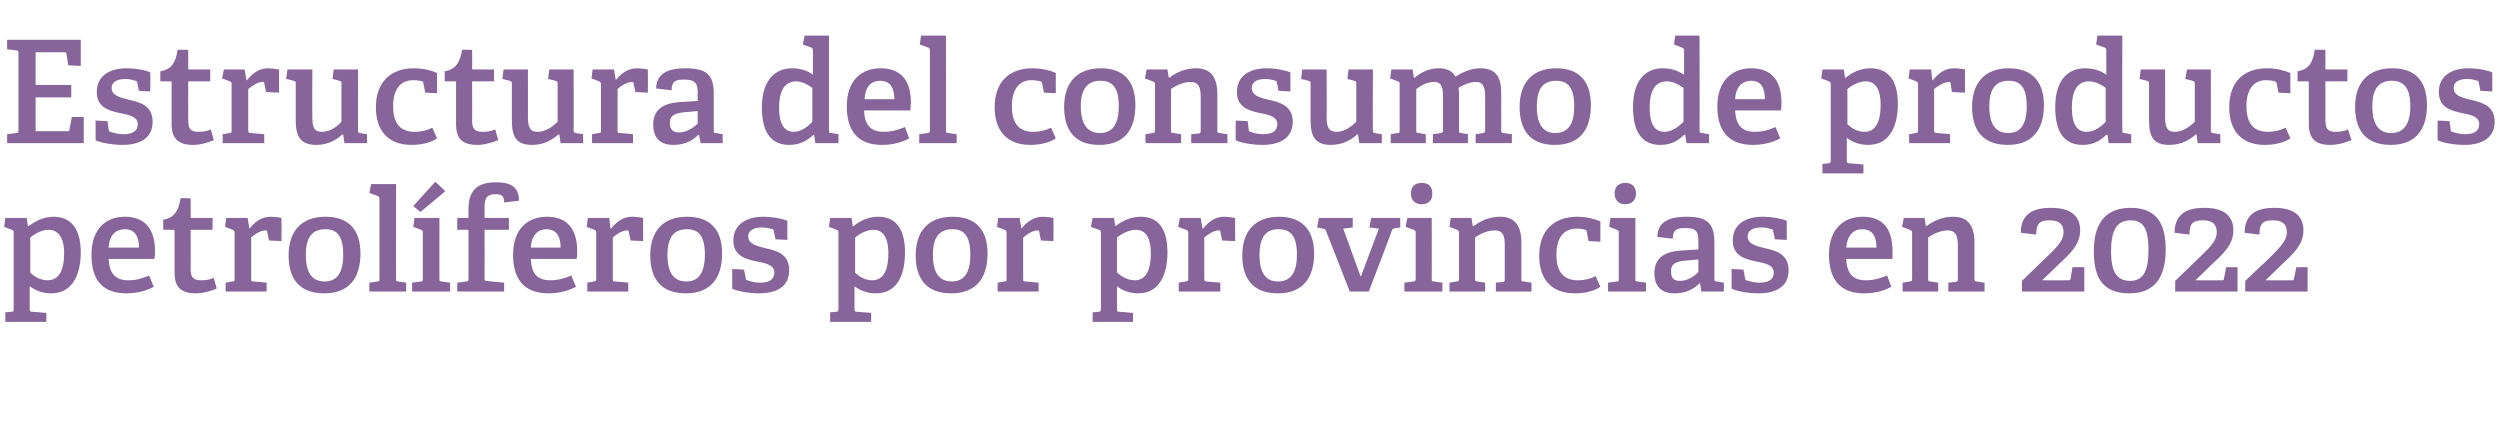
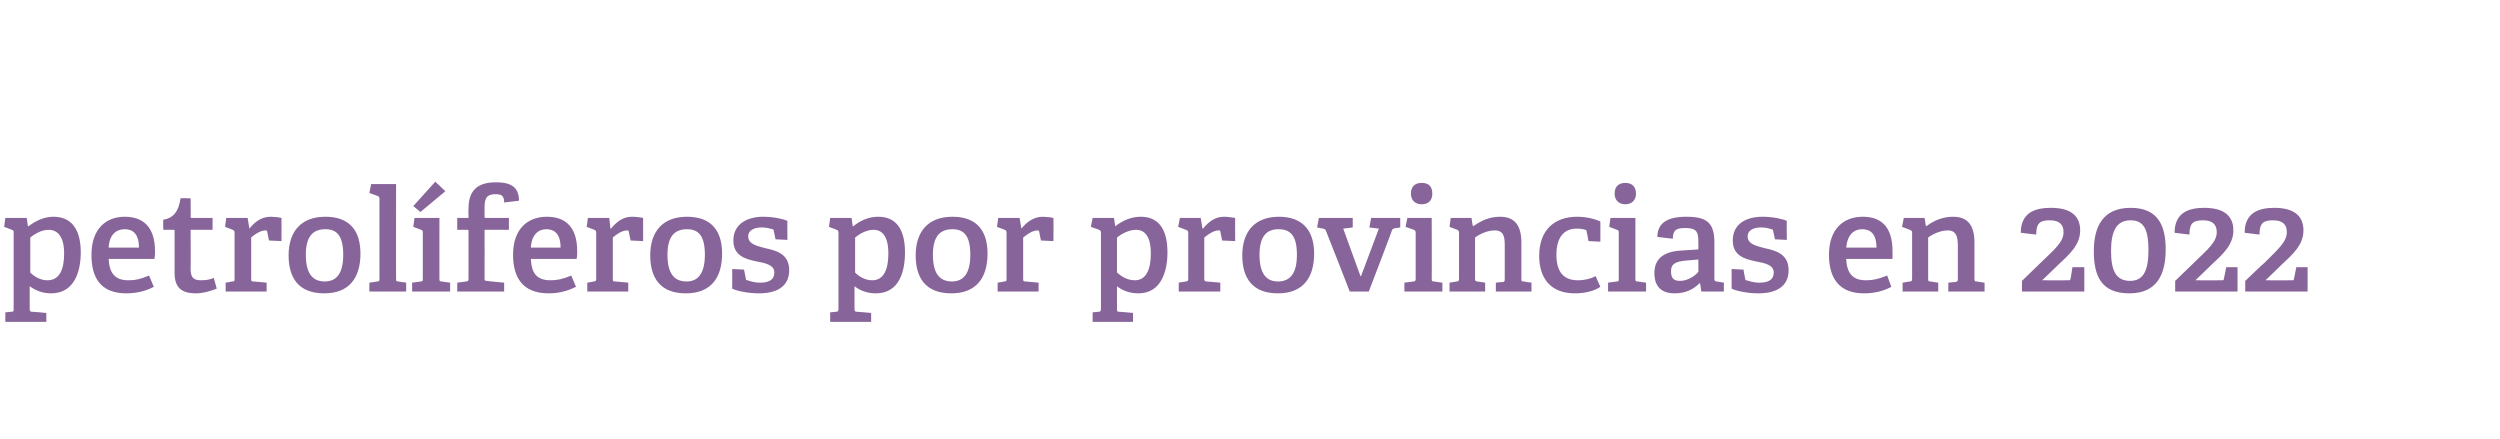
<svg xmlns="http://www.w3.org/2000/svg" version="1.1" width="421px" height="73.9px" viewBox="0 -6 421 73.9" style="top:-6px">
  <desc>Estructura del consumo de productos petrol feros por provincias en 2022</desc>
  <defs />
  <g id="Polygon48392">
    <path d="M 1.9 46.5 C 2.3 46.5 2.3 46.4 2.3 46 C 2.3 46 2.3 33.2 2.3 33.2 C 2.3 32.9 2.3 32.8 2 32.7 C 2.02 32.7 0.7 32.2 0.7 32.2 L 0.9 30.7 L 4.5 30.7 L 4.7 32.1 C 4.7 32.1 4.8 32.08 4.8 32.1 C 6 31.2 7.4 30.5 9 30.5 C 11.7 30.5 13.6 32.2 13.6 36.5 C 13.6 39.6 12.6 43.4 8.6 43.4 C 7.3 43.4 6.1 43 5 42.2 C 5 42.2 5 46 5 46 C 5 46.4 5.1 46.5 5.4 46.5 C 5.45 46.48 7.8 46.7 7.8 46.7 L 7.8 48.2 L 0.9 48.2 L 0.9 46.6 C 0.9 46.6 1.92 46.5 1.9 46.5 Z M 8 41.2 C 10 41.2 10.8 39.4 10.8 36.7 C 10.8 33.7 9.6 32.7 8.2 32.7 C 6.9 32.7 5.7 33.5 5.1 34 C 5.1 34 5.1 39.9 5.1 39.9 C 5.8 40.6 6.8 41.2 8 41.2 Z M 21.3 43.4 C 16.8 43.4 15.4 40.6 15.4 36.9 C 15.4 32.5 17.9 30.5 21 30.5 C 24 30.5 26.1 32.1 26.1 36.3 C 26.1 36.6 26.1 37.2 26 37.6 C 26 37.6 18.3 37.6 18.3 37.6 C 18.4 39.9 19.3 41.2 21.6 41.2 C 22.8 41.2 23.7 41 25.1 40.4 C 25.1 40.4 25.9 42.3 25.9 42.3 C 24.6 43 23 43.4 21.3 43.4 Z M 21 32.6 C 19.6 32.6 18.4 33.5 18.3 35.7 C 18.3 35.7 23.4 35.7 23.4 35.7 C 23.4 33.3 22.3 32.6 21 32.6 Z M 33 43.4 C 30.4 43.4 29.4 42.3 29.4 39.9 C 29.4 39.9 29.4 32.9 29.4 32.9 C 29.4 32.8 29.4 32.7 29.2 32.7 C 29.18 32.68 27.5 32.7 27.5 32.7 C 27.5 32.7 27.46 30.98 27.5 31 C 29.3 30.7 30.1 29.5 30.4 27.4 C 30.38 27.35 32.1 27.4 32.1 27.4 C 32.1 27.4 32.14 30.47 32.1 30.5 C 32.1 30.6 32.1 30.7 32.3 30.7 C 32.33 30.71 35.8 30.7 35.8 30.7 L 35.8 32.7 L 32.1 32.7 C 32.1 32.7 32.14 39.21 32.1 39.2 C 32.1 40.7 32.5 41.2 33.9 41.2 C 34.6 41.2 35.3 41.1 36 40.8 C 36 40.8 36.5 42.6 36.5 42.6 C 35.5 43 34.2 43.4 33 43.4 Z M 39.1 41.4 C 39.5 41.4 39.5 41.3 39.5 40.9 C 39.5 40.9 39.5 33.2 39.5 33.2 C 39.5 32.9 39.4 32.8 39.2 32.7 C 39.19 32.7 37.9 32.2 37.9 32.2 L 38.1 30.7 L 41.7 30.7 L 42 32.5 C 42 32.5 42.02 32.49 42 32.5 C 42.8 31.5 43.9 30.5 45.6 30.5 C 46.1 30.5 47 30.6 47.4 30.7 C 47.42 30.69 47.4 34.6 47.4 34.6 L 45.3 34.5 C 45.3 34.5 44.98 33.04 45 33 C 44.9 32.8 44.9 32.8 44.7 32.8 C 43.8 32.8 42.7 33.6 42.3 34 C 42.3 34 42.3 40.9 42.3 40.9 C 42.3 41.3 42.3 41.4 42.7 41.4 C 42.67 41.39 44.9 41.6 44.9 41.6 L 44.9 43.1 L 38 43.1 L 38 41.6 C 38 41.6 39.12 41.42 39.1 41.4 Z M 48.6 37 C 48.6 33.1 50.6 30.5 54.8 30.5 C 59.1 30.5 60.7 33.1 60.7 36.7 C 60.7 40.8 58.8 43.4 54.6 43.4 C 50.2 43.4 48.6 40.7 48.6 37 Z M 57.8 36.9 C 57.8 33.8 56.8 32.6 54.8 32.6 C 52.7 32.6 51.5 33.8 51.5 36.9 C 51.5 40 52.6 41.4 54.7 41.4 C 56.7 41.4 57.8 40 57.8 36.9 Z M 63.5 41.4 C 63.9 41.4 63.9 41.3 63.9 40.9 C 63.9 40.9 63.9 27.5 63.9 27.5 C 63.9 27.2 63.8 27.1 63.6 27 C 63.6 26.99 62.2 26.5 62.2 26.5 L 62.5 25 L 66.7 25 C 66.7 25 66.67 40.94 66.7 40.9 C 66.7 41.3 66.7 41.4 67.1 41.4 C 67.06 41.42 68.4 41.6 68.4 41.6 L 68.4 43.1 L 62.2 43.1 L 62.2 41.6 C 62.2 41.6 63.53 41.42 63.5 41.4 Z M 70.8 41.4 C 71.2 41.4 71.2 41.3 71.2 40.9 C 71.2 40.9 71.2 33.2 71.2 33.2 C 71.2 32.9 71.2 32.8 70.9 32.7 C 70.92 32.7 69.6 32.2 69.6 32.2 L 69.8 30.7 L 74 30.7 C 74 30.7 73.99 40.94 74 40.9 C 74 41.3 74 41.4 74.4 41.4 C 74.38 41.42 75.8 41.6 75.8 41.6 L 75.8 43.1 L 69.4 43.1 L 69.4 41.6 C 69.4 41.6 70.85 41.42 70.8 41.4 Z M 73.3 24.6 L 75 26.2 L 70.8 29.7 L 69.6 28.7 L 73.3 24.6 Z M 78.5 41.4 C 78.8 41.4 78.9 41.3 78.9 40.9 C 78.9 40.9 78.9 32.9 78.9 32.9 C 78.9 32.8 78.9 32.7 78.7 32.7 C 78.67 32.68 77 32.7 77 32.7 L 77 30.7 L 78.9 30.7 C 78.9 30.7 78.86 29.1 78.9 29.1 C 78.9 26.1 80.4 24.7 83.5 24.7 C 85.6 24.7 87.4 25.2 87.4 27.8 C 87.4 27.8 84.9 28.1 84.9 28.1 C 84.9 26.9 84.4 26.7 83.4 26.7 C 81.9 26.7 81.6 27.5 81.6 28.9 C 81.6 28.9 81.6 30.5 81.6 30.5 C 81.6 30.6 81.6 30.7 81.8 30.7 C 81.82 30.71 85.7 30.7 85.7 30.7 L 85.7 32.7 L 81.6 32.7 C 81.6 32.7 81.62 40.86 81.6 40.9 C 81.6 41.2 81.6 41.3 82 41.3 C 82.01 41.34 84.9 41.6 84.9 41.6 L 84.9 43.1 L 77 43.1 L 77 41.6 C 77 41.6 78.48 41.42 78.5 41.4 Z M 92.4 43.4 C 87.9 43.4 86.4 40.6 86.4 36.9 C 86.4 32.5 88.9 30.5 92.1 30.5 C 95.1 30.5 97.2 32.1 97.2 36.3 C 97.2 36.6 97.2 37.2 97.1 37.6 C 97.1 37.6 89.4 37.6 89.4 37.6 C 89.5 39.9 90.3 41.2 92.7 41.2 C 93.8 41.2 94.8 41 96.2 40.4 C 96.2 40.4 97 42.3 97 42.3 C 95.6 43 94.1 43.4 92.4 43.4 Z M 92 32.6 C 90.7 32.6 89.5 33.5 89.4 35.7 C 89.4 35.7 94.4 35.7 94.4 35.7 C 94.4 33.3 93.3 32.6 92 32.6 Z M 100 41.4 C 100.3 41.4 100.4 41.3 100.4 40.9 C 100.4 40.9 100.4 33.2 100.4 33.2 C 100.4 32.9 100.3 32.8 100.1 32.7 C 100.08 32.7 98.8 32.2 98.8 32.2 L 99 30.7 L 102.6 30.7 L 102.8 32.5 C 102.8 32.5 102.91 32.49 102.9 32.5 C 103.7 31.5 104.8 30.5 106.4 30.5 C 107 30.5 107.9 30.6 108.3 30.7 C 108.31 30.69 108.3 34.6 108.3 34.6 L 106.2 34.5 C 106.2 34.5 105.86 33.04 105.9 33 C 105.8 32.8 105.8 32.8 105.6 32.8 C 104.7 32.8 103.6 33.6 103.2 34 C 103.2 34 103.2 40.9 103.2 40.9 C 103.2 41.3 103.2 41.4 103.6 41.4 C 103.56 41.39 105.8 41.6 105.8 41.6 L 105.8 43.1 L 98.9 43.1 L 98.9 41.6 C 98.9 41.6 100.01 41.42 100 41.4 Z M 109.5 37 C 109.5 33.1 111.5 30.5 115.7 30.5 C 120 30.5 121.6 33.1 121.6 36.7 C 121.6 40.8 119.7 43.4 115.5 43.4 C 111.1 43.4 109.5 40.7 109.5 37 Z M 118.7 36.9 C 118.7 33.8 117.7 32.6 115.7 32.6 C 113.6 32.6 112.4 33.8 112.4 36.9 C 112.4 40 113.5 41.4 115.6 41.4 C 117.6 41.4 118.7 40 118.7 36.9 Z M 130.1 32.6 C 129.7 32.5 129.1 32.3 128.3 32.3 C 126.8 32.3 126 32.9 126 33.8 C 126 35.1 127.4 35.4 128.9 35.8 C 130.8 36.2 132.9 36.8 132.9 39.5 C 132.9 42.4 130.6 43.4 127.8 43.4 C 125.8 43.4 123.8 42.9 123.3 42.6 C 123.33 42.57 123.3 39.3 123.3 39.3 L 125.3 39.4 C 125.3 39.4 125.57 40.89 125.6 40.9 C 125.6 41.1 125.6 41.2 125.9 41.2 C 126.2 41.3 126.9 41.6 128 41.6 C 129.5 41.6 130.4 41.1 130.4 39.9 C 130.4 38.6 128.9 38.3 127.3 38 C 125.4 37.6 123.5 37 123.5 34.5 C 123.5 31.6 126 30.5 128.5 30.5 C 130.3 30.5 132 30.9 132.6 31.2 C 132.57 31.17 132.6 34.4 132.6 34.4 L 130.6 34.3 C 130.6 34.3 130.32 32.9 130.3 32.9 C 130.3 32.7 130.2 32.6 130.1 32.6 Z M 140.8 46.5 C 141.1 46.5 141.2 46.4 141.2 46 C 141.2 46 141.2 33.2 141.2 33.2 C 141.2 32.9 141.1 32.8 140.9 32.7 C 140.88 32.7 139.6 32.2 139.6 32.2 L 139.8 30.7 L 143.4 30.7 L 143.6 32.1 C 143.6 32.1 143.66 32.08 143.7 32.1 C 144.8 31.2 146.2 30.5 147.9 30.5 C 150.6 30.5 152.4 32.2 152.4 36.5 C 152.4 39.6 151.5 43.4 147.5 43.4 C 146.2 43.4 144.9 43 143.9 42.2 C 143.9 42.2 143.9 46 143.9 46 C 143.9 46.4 144 46.5 144.3 46.5 C 144.31 46.48 146.7 46.7 146.7 46.7 L 146.7 48.2 L 139.8 48.2 L 139.8 46.6 C 139.8 46.6 140.78 46.5 140.8 46.5 Z M 146.9 41.2 C 148.8 41.2 149.6 39.4 149.6 36.7 C 149.6 33.7 148.5 32.7 147.1 32.7 C 145.8 32.7 144.6 33.5 144 34 C 144 34 144 39.9 144 39.9 C 144.7 40.6 145.7 41.2 146.9 41.2 Z M 154.2 37 C 154.2 33.1 156.2 30.5 160.4 30.5 C 164.7 30.5 166.3 33.1 166.3 36.7 C 166.3 40.8 164.4 43.4 160.2 43.4 C 155.8 43.4 154.2 40.7 154.2 37 Z M 163.4 36.9 C 163.4 33.8 162.4 32.6 160.4 32.6 C 158.3 32.6 157.1 33.8 157.1 36.9 C 157.1 40 158.2 41.4 160.3 41.4 C 162.3 41.4 163.4 40 163.4 36.9 Z M 169.1 41.4 C 169.5 41.4 169.5 41.3 169.5 40.9 C 169.5 40.9 169.5 33.2 169.5 33.2 C 169.5 32.9 169.4 32.8 169.2 32.7 C 169.2 32.7 167.9 32.2 167.9 32.2 L 168.1 30.7 L 171.7 30.7 L 172 32.5 C 172 32.5 172.03 32.49 172 32.5 C 172.8 31.5 174 30.5 175.6 30.5 C 176.1 30.5 177 30.6 177.4 30.7 C 177.43 30.69 177.4 34.6 177.4 34.6 L 175.3 34.5 C 175.3 34.5 174.98 33.04 175 33 C 174.9 32.8 174.9 32.8 174.7 32.8 C 173.8 32.8 172.8 33.6 172.3 34 C 172.3 34 172.3 40.9 172.3 40.9 C 172.3 41.3 172.3 41.4 172.7 41.4 C 172.68 41.39 174.9 41.6 174.9 41.6 L 174.9 43.1 L 168 43.1 L 168 41.6 C 168 41.6 169.13 41.42 169.1 41.4 Z M 185 46.5 C 185.3 46.5 185.4 46.4 185.4 46 C 185.4 46 185.4 33.2 185.4 33.2 C 185.4 32.9 185.3 32.8 185.1 32.7 C 185.06 32.7 183.7 32.2 183.7 32.2 L 184 30.7 L 187.6 30.7 L 187.8 32.1 C 187.8 32.1 187.85 32.08 187.8 32.1 C 189 31.2 190.4 30.5 192.1 30.5 C 194.8 30.5 196.6 32.2 196.6 36.5 C 196.6 39.6 195.6 43.4 191.7 43.4 C 190.4 43.4 189.1 43 188.1 42.2 C 188.1 42.2 188.1 46 188.1 46 C 188.1 46.4 188.1 46.5 188.5 46.5 C 188.49 46.48 190.8 46.7 190.8 46.7 L 190.8 48.2 L 184 48.2 L 184 46.6 C 184 46.6 184.97 46.5 185 46.5 Z M 191.1 41.2 C 193 41.2 193.8 39.4 193.8 36.7 C 193.8 33.7 192.7 32.7 191.3 32.7 C 190 32.7 188.7 33.5 188.1 34 C 188.1 34 188.1 39.9 188.1 39.9 C 188.9 40.6 189.9 41.2 191.1 41.2 Z M 199.7 41.4 C 200 41.4 200.1 41.3 200.1 40.9 C 200.1 40.9 200.1 33.2 200.1 33.2 C 200.1 32.9 200 32.8 199.7 32.7 C 199.75 32.7 198.4 32.2 198.4 32.2 L 198.7 30.7 L 202.2 30.7 L 202.5 32.5 C 202.5 32.5 202.58 32.49 202.6 32.5 C 203.4 31.5 204.5 30.5 206.1 30.5 C 206.7 30.5 207.5 30.6 208 30.7 C 207.98 30.69 208 34.6 208 34.6 L 205.8 34.5 C 205.8 34.5 205.53 33.04 205.5 33 C 205.5 32.8 205.5 32.8 205.2 32.8 C 204.3 32.8 203.3 33.6 202.8 34 C 202.8 34 202.8 40.9 202.8 40.9 C 202.8 41.3 202.9 41.4 203.2 41.4 C 203.23 41.39 205.5 41.6 205.5 41.6 L 205.5 43.1 L 198.5 43.1 L 198.5 41.6 C 198.5 41.6 199.68 41.42 199.7 41.4 Z M 209.2 37 C 209.2 33.1 211.2 30.5 215.4 30.5 C 219.6 30.5 221.3 33.1 221.3 36.7 C 221.3 40.8 219.4 43.4 215.2 43.4 C 210.8 43.4 209.2 40.7 209.2 37 Z M 218.4 36.9 C 218.4 33.8 217.4 32.6 215.3 32.6 C 213.3 32.6 212.1 33.8 212.1 36.9 C 212.1 40 213.2 41.4 215.2 41.4 C 217.3 41.4 218.4 40 218.4 36.9 Z M 222.8 32.5 C 222.84 32.51 221.8 32.3 221.8 32.3 L 222.1 30.7 L 227.8 30.7 L 227.8 32.3 L 226.2 32.5 L 229.1 40.5 L 229.2 40.5 L 232.2 32.5 L 230.6 32.3 L 230.9 30.7 L 235.8 30.7 L 235.8 32.3 C 235.8 32.3 235.03 32.44 235 32.4 C 234.7 32.5 234.5 32.5 234.4 32.8 C 234.43 32.85 230.5 43.1 230.5 43.1 L 227.3 43.1 C 227.3 43.1 223.34 32.92 223.3 32.9 C 223.2 32.6 223.1 32.6 222.8 32.5 Z M 239.4 28.4 C 238.3 28.4 237.6 27.7 237.6 26.6 C 237.6 25.4 238.3 24.8 239.4 24.8 C 240.6 24.8 241.2 25.4 241.2 26.6 C 241.2 27.7 240.6 28.4 239.4 28.4 Z M 238 41.4 C 238.3 41.4 238.4 41.3 238.4 40.9 C 238.4 40.9 238.4 33.2 238.4 33.2 C 238.4 32.9 238.3 32.8 238.1 32.7 C 238.05 32.7 236.7 32.2 236.7 32.2 L 237 30.7 L 241.1 30.7 C 241.1 30.7 241.13 40.94 241.1 40.9 C 241.1 41.3 241.1 41.4 241.5 41.4 C 241.51 41.42 242.9 41.6 242.9 41.6 L 242.9 43.1 L 236.5 43.1 L 236.5 41.6 C 236.5 41.6 237.98 41.42 238 41.4 Z M 253.1 41.5 C 253.4 41.4 253.4 41.3 253.4 41 C 253.4 41 253.4 35.4 253.4 35.4 C 253.4 34 253.3 32.8 251.7 32.8 C 250.5 32.8 249.2 33.4 248.4 34 C 248.4 34 248.4 40.9 248.4 40.9 C 248.4 41.3 248.5 41.4 248.8 41.4 C 248.83 41.42 250.1 41.6 250.1 41.6 L 250.1 43.1 L 244.1 43.1 L 244.1 41.6 C 244.1 41.6 245.3 41.42 245.3 41.4 C 245.6 41.4 245.7 41.3 245.7 40.9 C 245.7 40.9 245.7 33.2 245.7 33.2 C 245.7 32.9 245.6 32.8 245.4 32.7 C 245.37 32.7 244.1 32.2 244.1 32.2 L 244.3 30.7 L 247.8 30.7 L 248 32 C 248 32 248.13 32.06 248.1 32.1 C 249.5 31.1 250.9 30.5 252.6 30.5 C 255.2 30.5 256.2 32.1 256.2 34.9 C 256.2 34.9 256.2 40.9 256.2 40.9 C 256.2 41.3 256.2 41.4 256.6 41.4 C 256.58 41.42 257.9 41.6 257.9 41.6 L 257.9 43.1 L 251.9 43.1 L 251.9 41.6 C 251.9 41.6 253.05 41.46 253.1 41.5 Z M 265.2 43.4 C 261 43.4 259.2 40.7 259.2 37.1 C 259.2 32.6 261.9 30.5 265.6 30.5 C 267.4 30.5 268.9 31 269.5 31.3 C 269.52 31.34 269.5 34.7 269.5 34.7 L 267.5 34.6 C 267.5 34.6 267.24 33.06 267.2 33.1 C 267.2 32.9 267.2 32.8 267 32.7 C 266.7 32.6 266.1 32.5 265.5 32.5 C 263.6 32.5 262.1 33.7 262.1 36.9 C 262.1 40.1 263.6 41.2 265.7 41.2 C 266.9 41.2 268 40.9 268.7 40.5 C 268.7 40.5 269.5 42.3 269.5 42.3 C 268.5 43 266.9 43.4 265.2 43.4 Z M 273.7 28.4 C 272.6 28.4 271.9 27.7 271.9 26.6 C 271.9 25.4 272.6 24.8 273.7 24.8 C 274.8 24.8 275.5 25.4 275.5 26.6 C 275.5 27.7 274.8 28.4 273.7 28.4 Z M 272.3 41.4 C 272.6 41.4 272.6 41.3 272.6 40.9 C 272.6 40.9 272.6 33.2 272.6 33.2 C 272.6 32.9 272.6 32.8 272.3 32.7 C 272.32 32.7 271 32.2 271 32.2 L 271.2 30.7 L 275.4 30.7 C 275.4 30.7 275.4 40.94 275.4 40.9 C 275.4 41.3 275.4 41.4 275.8 41.4 C 275.78 41.42 277.2 41.6 277.2 41.6 L 277.2 43.1 L 270.8 43.1 L 270.8 41.6 C 270.8 41.6 272.25 41.42 272.3 41.4 Z M 286.2 41.7 C 285.2 42.7 283.9 43.4 282 43.4 C 279 43.4 278.6 41.3 278.6 40 C 278.6 37.6 280.1 36.4 283 36.2 C 282.98 36.21 286 36 286 36 C 286 36 286.03 34.74 286 34.7 C 286 33.2 285.8 32.4 283.9 32.4 C 282.6 32.4 281.7 32.5 281.7 34.2 C 281.7 34.2 279.1 33.9 279.1 33.9 C 279.1 30.9 281.9 30.5 284 30.5 C 287.4 30.5 288.7 31.5 288.7 34.8 C 288.7 34.8 288.7 40.9 288.7 40.9 C 288.7 41.3 288.8 41.4 289.1 41.4 C 289.12 41.42 290.3 41.6 290.3 41.6 L 290.3 43.1 L 286.5 43.1 L 286.3 41.7 C 286.3 41.7 286.22 41.68 286.2 41.7 Z M 281.4 39.7 C 281.4 40.9 281.9 41.3 282.9 41.3 C 284.1 41.3 285.3 40.6 286 39.8 C 286.03 39.83 286 37.7 286 37.7 C 286 37.7 283.75 37.91 283.7 37.9 C 281.9 38.1 281.4 38.6 281.4 39.7 Z M 298.3 32.6 C 298 32.5 297.4 32.3 296.6 32.3 C 295.1 32.3 294.3 32.9 294.3 33.8 C 294.3 35.1 295.7 35.4 297.2 35.8 C 299.1 36.2 301.2 36.8 301.2 39.5 C 301.2 42.4 298.9 43.4 296.1 43.4 C 294.1 43.4 292.1 42.9 291.6 42.6 C 291.62 42.57 291.6 39.3 291.6 39.3 L 293.6 39.4 C 293.6 39.4 293.85 40.89 293.9 40.9 C 293.9 41.1 293.9 41.2 294.1 41.2 C 294.5 41.3 295.2 41.6 296.3 41.6 C 297.8 41.6 298.7 41.1 298.7 39.9 C 298.7 38.6 297.2 38.3 295.6 38 C 293.7 37.6 291.8 37 291.8 34.5 C 291.8 31.6 294.2 30.5 296.8 30.5 C 298.6 30.5 300.3 30.9 300.9 31.2 C 300.86 31.17 300.9 34.4 300.9 34.4 L 298.9 34.3 C 298.9 34.3 298.6 32.9 298.6 32.9 C 298.6 32.7 298.5 32.6 298.3 32.6 Z M 313.9 43.4 C 309.5 43.4 308 40.6 308 36.9 C 308 32.5 310.5 30.5 313.7 30.5 C 316.7 30.5 318.7 32.1 318.7 36.3 C 318.7 36.6 318.7 37.2 318.7 37.6 C 318.7 37.6 310.9 37.6 310.9 37.6 C 311 39.9 311.9 41.2 314.2 41.2 C 315.4 41.2 316.3 41 317.8 40.4 C 317.8 40.4 318.5 42.3 318.5 42.3 C 317.2 43 315.7 43.4 313.9 43.4 Z M 313.6 32.6 C 312.2 32.6 311.1 33.5 310.9 35.7 C 310.9 35.7 316 35.7 316 35.7 C 316 33.3 314.9 32.6 313.6 32.6 Z M 329.3 41.5 C 329.7 41.4 329.7 41.3 329.7 41 C 329.7 41 329.7 35.4 329.7 35.4 C 329.7 34 329.5 32.8 328 32.8 C 326.8 32.8 325.5 33.4 324.7 34 C 324.7 34 324.7 40.9 324.7 40.9 C 324.7 41.3 324.7 41.4 325.1 41.4 C 325.1 41.42 326.4 41.6 326.4 41.6 L 326.4 43.1 L 320.4 43.1 L 320.4 41.6 C 320.4 41.6 321.57 41.42 321.6 41.4 C 321.9 41.4 322 41.3 322 40.9 C 322 40.9 322 33.2 322 33.2 C 322 32.9 321.9 32.8 321.6 32.7 C 321.64 32.7 320.3 32.2 320.3 32.2 L 320.6 30.7 L 324.1 30.7 L 324.3 32 C 324.3 32 324.4 32.06 324.4 32.1 C 325.7 31.1 327.2 30.5 328.9 30.5 C 331.5 30.5 332.5 32.1 332.5 34.9 C 332.5 34.9 332.5 40.9 332.5 40.9 C 332.5 41.3 332.5 41.4 332.9 41.4 C 332.85 41.42 334.2 41.6 334.2 41.6 L 334.2 43.1 L 328.1 43.1 L 328.1 41.6 C 328.1 41.6 329.32 41.46 329.3 41.5 Z M 343.7 38.2 C 346.1 35.9 347.5 34.7 347.5 33.1 C 347.5 31.9 346.9 31.1 345.2 31.1 C 343.6 31.1 342.9 31.5 342.9 33.5 C 342.9 33.5 340.3 33.2 340.3 33.2 C 340.3 29.6 343 29 345.4 29 C 349 29 350.3 30.6 350.3 32.8 C 350.3 35.3 348.4 36.9 346.6 38.6 C 346.58 38.63 343.9 41.2 343.9 41.2 C 343.9 41.2 348.36 41.22 348.4 41.2 C 348.6 41.2 348.6 41.2 348.7 40.9 C 348.69 40.94 349 39 349 39 L 351 39 L 351 43.1 L 340.5 43.1 L 340.5 41.3 C 340.5 41.3 343.72 38.18 343.7 38.2 Z M 352.6 36.3 C 352.6 32.2 354.1 29 358.8 29 C 363.5 29 364.7 32.1 364.7 36 C 364.7 40.1 363.3 43.4 358.6 43.4 C 353.8 43.4 352.6 40.4 352.6 36.3 Z M 361.8 36.1 C 361.8 32.8 361.1 31.1 358.8 31.1 C 356.4 31.1 355.5 32.9 355.5 36.3 C 355.5 39.5 356.3 41.3 358.7 41.3 C 361 41.3 361.8 39.5 361.8 36.1 Z M 369.5 38.2 C 371.9 35.9 373.3 34.7 373.3 33.1 C 373.3 31.9 372.7 31.1 371 31.1 C 369.4 31.1 368.7 31.5 368.7 33.5 C 368.7 33.5 366.2 33.2 366.2 33.2 C 366.2 29.6 368.9 29 371.2 29 C 374.8 29 376.1 30.6 376.1 32.8 C 376.1 35.3 374.2 36.9 372.4 38.6 C 372.4 38.63 369.7 41.2 369.7 41.2 C 369.7 41.2 374.18 41.22 374.2 41.2 C 374.4 41.2 374.5 41.2 374.5 40.9 C 374.52 40.94 374.9 39 374.9 39 L 376.8 39 L 376.8 43.1 L 366.3 43.1 L 366.3 41.3 C 366.3 41.3 369.55 38.18 369.5 38.2 Z M 381.4 38.2 C 383.7 35.9 385.1 34.7 385.1 33.1 C 385.1 31.9 384.5 31.1 382.8 31.1 C 381.2 31.1 380.5 31.5 380.5 33.5 C 380.5 33.5 378 33.2 378 33.2 C 378 29.6 380.7 29 383 29 C 386.6 29 387.9 30.6 387.9 32.8 C 387.9 35.3 386 36.9 384.2 38.6 C 384.21 38.63 381.5 41.2 381.5 41.2 C 381.5 41.2 385.99 41.22 386 41.2 C 386.2 41.2 386.3 41.2 386.3 40.9 C 386.32 40.94 386.7 39 386.7 39 L 388.6 39 L 388.6 43.1 L 378.1 43.1 L 378.1 41.3 C 378.1 41.3 381.36 38.18 381.4 38.2 Z " stroke="none" fill="#876499" />
  </g>
  <g id="Polygon48391">
-     <path d="M 2.8 16.4 C 3.1 16.4 3.1 16.3 3.1 15.9 C 3.1 15.9 3.1 3 3.1 3 C 3.1 2.6 3.1 2.5 2.8 2.5 C 2.76 2.47 1.2 2.3 1.2 2.3 L 1.2 0.7 L 13.6 0.7 L 13.6 5.1 L 11.5 5 C 11.5 5 11.21 3.12 11.2 3.1 C 11.2 2.9 11.1 2.8 10.8 2.8 C 10.8 2.81 6 2.8 6 2.8 L 6 8.3 L 12 8.3 L 12 10.4 L 6 10.4 L 6 16.1 C 6 16.1 11.33 16.08 11.3 16.1 C 11.6 16.1 11.7 16.1 11.7 15.8 C 11.71 15.82 12.1 13.7 12.1 13.7 L 14.1 13.7 L 14.1 18.1 L 1.2 18.1 L 1.2 16.6 C 1.2 16.6 2.76 16.42 2.8 16.4 Z M 22.8 7.6 C 22.5 7.5 21.8 7.3 21.1 7.3 C 19.6 7.3 18.8 7.9 18.8 8.8 C 18.8 10.1 20.2 10.4 21.7 10.8 C 23.6 11.2 25.7 11.8 25.7 14.5 C 25.7 17.4 23.4 18.4 20.6 18.4 C 18.6 18.4 16.5 17.9 16.1 17.6 C 16.1 17.57 16.1 14.3 16.1 14.3 L 18.1 14.4 C 18.1 14.4 18.34 15.89 18.3 15.9 C 18.4 16.1 18.4 16.2 18.6 16.2 C 18.9 16.3 19.7 16.6 20.8 16.6 C 22.3 16.6 23.2 16.1 23.2 14.9 C 23.2 13.6 21.6 13.3 20 13 C 18.2 12.6 16.3 12 16.3 9.5 C 16.3 6.6 18.7 5.5 21.3 5.5 C 23.1 5.5 24.8 5.9 25.3 6.2 C 25.34 6.17 25.3 9.4 25.3 9.4 L 23.4 9.3 C 23.4 9.3 23.09 7.9 23.1 7.9 C 23.1 7.7 23 7.6 22.8 7.6 Z M 32.5 18.4 C 30 18.4 28.9 17.3 28.9 14.9 C 28.9 14.9 28.9 7.9 28.9 7.9 C 28.9 7.8 28.9 7.7 28.7 7.7 C 28.73 7.68 27 7.7 27 7.7 C 27 7.7 27 5.98 27 6 C 28.9 5.7 29.6 4.5 29.9 2.4 C 29.93 2.35 31.7 2.4 31.7 2.4 C 31.7 2.4 31.68 5.47 31.7 5.5 C 31.7 5.6 31.7 5.7 31.9 5.7 C 31.87 5.71 35.4 5.7 35.4 5.7 L 35.4 7.7 L 31.7 7.7 C 31.7 7.7 31.68 14.21 31.7 14.2 C 31.7 15.7 32.1 16.2 33.4 16.2 C 34.1 16.2 34.9 16.1 35.5 15.8 C 35.5 15.8 36 17.6 36 17.6 C 35.1 18 33.8 18.4 32.5 18.4 Z M 38.7 16.4 C 39 16.4 39 16.3 39 15.9 C 39 15.9 39 8.2 39 8.2 C 39 7.9 39 7.8 38.7 7.7 C 38.74 7.7 37.4 7.2 37.4 7.2 L 37.7 5.7 L 41.2 5.7 L 41.5 7.5 C 41.5 7.5 41.57 7.49 41.6 7.5 C 42.4 6.5 43.5 5.5 45.1 5.5 C 45.6 5.5 46.5 5.6 47 5.7 C 46.97 5.69 47 9.6 47 9.6 L 44.8 9.5 C 44.8 9.5 44.52 8.04 44.5 8 C 44.5 7.8 44.4 7.8 44.2 7.8 C 43.3 7.8 42.3 8.6 41.8 9 C 41.8 9 41.8 15.9 41.8 15.9 C 41.8 16.3 41.9 16.4 42.2 16.4 C 42.22 16.39 44.5 16.6 44.5 16.6 L 44.5 18.1 L 37.5 18.1 L 37.5 16.6 C 37.5 16.6 38.66 16.42 38.7 16.4 Z M 57.7 16.6 C 56.7 17.5 55.3 18.4 53.3 18.4 C 50.7 18.4 49.8 17.1 49.8 14.3 C 49.8 14.3 49.8 8.1 49.8 8.1 C 49.8 7.7 49.8 7.7 49.4 7.6 C 49.42 7.56 48.2 7.3 48.2 7.3 L 48.4 5.7 L 52.6 5.7 C 52.6 5.7 52.56 13.73 52.6 13.7 C 52.6 15.3 52.8 16.2 54.2 16.2 C 55.6 16.2 56.8 15.3 57.5 14.5 C 57.5 14.5 57.5 8.1 57.5 8.1 C 57.5 7.7 57.5 7.7 57.1 7.6 C 57.12 7.56 56 7.3 56 7.3 L 56.2 5.7 L 60.3 5.7 C 60.3 5.7 60.26 15.94 60.3 15.9 C 60.3 16.2 60.3 16.4 60.6 16.4 C 60.58 16.42 61.8 16.6 61.8 16.6 L 61.8 18.1 L 58 18.1 L 57.8 16.7 C 57.8 16.7 57.74 16.63 57.7 16.6 Z M 69.3 18.4 C 65.1 18.4 63.3 15.7 63.3 12.1 C 63.3 7.6 66 5.5 69.7 5.5 C 71.5 5.5 73 6 73.6 6.3 C 73.61 6.34 73.6 9.7 73.6 9.7 L 71.6 9.6 C 71.6 9.6 71.33 8.06 71.3 8.1 C 71.3 7.9 71.3 7.8 71.1 7.7 C 70.8 7.6 70.2 7.5 69.6 7.5 C 67.7 7.5 66.2 8.7 66.2 11.9 C 66.2 15.1 67.7 16.2 69.8 16.2 C 71 16.2 72.1 15.9 72.8 15.5 C 72.8 15.5 73.6 17.3 73.6 17.3 C 72.6 18 71 18.4 69.3 18.4 Z M 80.4 18.4 C 77.8 18.4 76.8 17.3 76.8 14.9 C 76.8 14.9 76.8 7.9 76.8 7.9 C 76.8 7.8 76.8 7.7 76.6 7.7 C 76.58 7.68 74.9 7.7 74.9 7.7 C 74.9 7.7 74.86 5.98 74.9 6 C 76.7 5.7 77.5 4.5 77.8 2.4 C 77.78 2.35 79.5 2.4 79.5 2.4 C 79.5 2.4 79.54 5.47 79.5 5.5 C 79.5 5.6 79.5 5.7 79.7 5.7 C 79.73 5.71 83.2 5.7 83.2 5.7 L 83.2 7.7 L 79.5 7.7 C 79.5 7.7 79.54 14.21 79.5 14.2 C 79.5 15.7 79.9 16.2 81.3 16.2 C 82 16.2 82.7 16.1 83.4 15.8 C 83.4 15.8 83.9 17.6 83.9 17.6 C 82.9 18 81.6 18.4 80.4 18.4 Z M 94.1 16.6 C 93 17.5 91.7 18.4 89.6 18.4 C 87 18.4 86.2 17.1 86.2 14.3 C 86.2 14.3 86.2 8.1 86.2 8.1 C 86.2 7.7 86.1 7.7 85.8 7.6 C 85.78 7.56 84.6 7.3 84.6 7.3 L 84.8 5.7 L 88.9 5.7 C 88.9 5.7 88.92 13.73 88.9 13.7 C 88.9 15.3 89.2 16.2 90.5 16.2 C 91.9 16.2 93.1 15.3 93.9 14.5 C 93.9 14.5 93.9 8.1 93.9 8.1 C 93.9 7.7 93.8 7.7 93.5 7.6 C 93.48 7.56 92.3 7.3 92.3 7.3 L 92.5 5.7 L 96.6 5.7 C 96.6 5.7 96.62 15.94 96.6 15.9 C 96.6 16.2 96.7 16.4 96.9 16.4 C 96.94 16.42 98.2 16.6 98.2 16.6 L 98.2 18.1 L 94.4 18.1 L 94.2 16.7 C 94.2 16.7 94.1 16.63 94.1 16.6 Z M 100.8 16.4 C 101.2 16.4 101.2 16.3 101.2 15.9 C 101.2 15.9 101.2 8.2 101.2 8.2 C 101.2 7.9 101.1 7.8 100.9 7.7 C 100.89 7.7 99.6 7.2 99.6 7.2 L 99.8 5.7 L 103.4 5.7 L 103.7 7.5 C 103.7 7.5 103.73 7.49 103.7 7.5 C 104.5 6.5 105.6 5.5 107.3 5.5 C 107.8 5.5 108.7 5.6 109.1 5.7 C 109.13 5.69 109.1 9.6 109.1 9.6 L 107 9.5 C 107 9.5 106.68 8.04 106.7 8 C 106.6 7.8 106.6 7.8 106.4 7.8 C 105.5 7.8 104.4 8.6 104 9 C 104 9 104 15.9 104 15.9 C 104 16.3 104 16.4 104.4 16.4 C 104.37 16.39 106.6 16.6 106.6 16.6 L 106.6 18.1 L 99.7 18.1 L 99.7 16.6 C 99.7 16.6 100.82 16.42 100.8 16.4 Z M 117.6 16.7 C 116.6 17.7 115.3 18.4 113.4 18.4 C 110.4 18.4 110 16.3 110 15 C 110 12.6 111.5 11.4 114.4 11.2 C 114.41 11.21 117.5 11 117.5 11 C 117.5 11 117.45 9.74 117.5 9.7 C 117.5 8.2 117.2 7.4 115.3 7.4 C 114 7.4 113.1 7.5 113.1 9.2 C 113.1 9.2 110.5 8.9 110.5 8.9 C 110.5 5.9 113.4 5.5 115.4 5.5 C 118.9 5.5 120.2 6.5 120.2 9.8 C 120.2 9.8 120.2 15.9 120.2 15.9 C 120.2 16.3 120.2 16.4 120.6 16.4 C 120.55 16.42 121.7 16.6 121.7 16.6 L 121.7 18.1 L 118 18.1 L 117.7 16.7 C 117.7 16.7 117.65 16.68 117.6 16.7 Z M 112.8 14.7 C 112.8 15.9 113.4 16.3 114.4 16.3 C 115.5 16.3 116.7 15.6 117.5 14.8 C 117.45 14.83 117.5 12.7 117.5 12.7 C 117.5 12.7 115.17 12.91 115.2 12.9 C 113.4 13.1 112.8 13.6 112.8 14.7 Z M 137 16.7 C 135.9 17.7 134.7 18.4 132.9 18.4 C 130.1 18.4 128.3 16.6 128.3 12.1 C 128.3 7.4 130.6 5.5 133.4 5.5 C 134.8 5.5 136 5.9 136.9 6.6 C 136.9 6.6 136.9 2.5 136.9 2.5 C 136.9 2.2 136.8 2.1 136.6 2 C 136.6 1.99 135.2 1.5 135.2 1.5 L 135.5 0 L 139.6 0 C 139.6 0 139.6 15.94 139.6 15.9 C 139.6 16.3 139.6 16.4 140 16.4 C 139.98 16.42 141.2 16.6 141.2 16.6 L 141.2 18.1 L 137.3 18.1 L 137.1 16.7 C 137.1 16.7 136.98 16.68 137 16.7 Z M 134.1 7.7 C 132 7.7 131.2 9.5 131.2 12.1 C 131.2 15 132.1 16.2 133.7 16.2 C 134.8 16.2 136 15.4 136.8 14.5 C 136.8 14.5 136.8 8.8 136.8 8.8 C 136.1 8.3 135.1 7.7 134.1 7.7 Z M 148.5 18.4 C 144.1 18.4 142.6 15.6 142.6 11.9 C 142.6 7.5 145.1 5.5 148.3 5.5 C 151.3 5.5 153.4 7.1 153.4 11.3 C 153.4 11.6 153.3 12.2 153.3 12.6 C 153.3 12.6 145.5 12.6 145.5 12.6 C 145.6 14.9 146.5 16.2 148.8 16.2 C 150 16.2 150.9 16 152.4 15.4 C 152.4 15.4 153.1 17.3 153.1 17.3 C 151.8 18 150.3 18.4 148.5 18.4 Z M 148.2 7.6 C 146.8 7.6 145.7 8.5 145.6 10.7 C 145.6 10.7 150.6 10.7 150.6 10.7 C 150.6 8.3 149.5 7.6 148.2 7.6 Z M 156.2 16.4 C 156.5 16.4 156.6 16.3 156.6 15.9 C 156.6 15.9 156.6 2.5 156.6 2.5 C 156.6 2.2 156.5 2.1 156.3 2 C 156.26 1.99 154.9 1.5 154.9 1.5 L 155.1 0 L 159.3 0 C 159.3 0 159.33 15.94 159.3 15.9 C 159.3 16.3 159.4 16.4 159.7 16.4 C 159.71 16.42 161.1 16.6 161.1 16.6 L 161.1 18.1 L 154.8 18.1 L 154.8 16.6 C 154.8 16.6 156.18 16.42 156.2 16.4 Z M 173.5 18.4 C 169.3 18.4 167.5 15.7 167.5 12.1 C 167.5 7.6 170.1 5.5 173.9 5.5 C 175.7 5.5 177.2 6 177.8 6.3 C 177.78 6.34 177.8 9.7 177.8 9.7 L 175.8 9.6 C 175.8 9.6 175.5 8.06 175.5 8.1 C 175.5 7.9 175.4 7.8 175.2 7.7 C 174.9 7.6 174.3 7.5 173.7 7.5 C 171.9 7.5 170.4 8.7 170.4 11.9 C 170.4 15.1 171.9 16.2 174 16.2 C 175.2 16.2 176.2 15.9 177 15.5 C 177 15.5 177.8 17.3 177.8 17.3 C 176.8 18 175.2 18.4 173.5 18.4 Z M 179.2 12 C 179.2 8.1 181.2 5.5 185.4 5.5 C 189.6 5.5 191.2 8.1 191.2 11.7 C 191.2 15.8 189.4 18.4 185.1 18.4 C 180.8 18.4 179.2 15.7 179.2 12 Z M 188.4 11.9 C 188.4 8.8 187.4 7.6 185.3 7.6 C 183.3 7.6 182 8.8 182 11.9 C 182 15 183.2 16.4 185.2 16.4 C 187.3 16.4 188.4 15 188.4 11.9 Z M 201.8 16.5 C 202.2 16.4 202.2 16.3 202.2 16 C 202.2 16 202.2 10.4 202.2 10.4 C 202.2 9 202 7.8 200.5 7.8 C 199.3 7.8 198 8.4 197.2 9 C 197.2 9 197.2 15.9 197.2 15.9 C 197.2 16.3 197.2 16.4 197.6 16.4 C 197.6 16.42 198.9 16.6 198.9 16.6 L 198.9 18.1 L 192.9 18.1 L 192.9 16.6 C 192.9 16.6 194.07 16.42 194.1 16.4 C 194.4 16.4 194.5 16.3 194.5 15.9 C 194.5 15.9 194.5 8.2 194.5 8.2 C 194.5 7.9 194.4 7.8 194.1 7.7 C 194.14 7.7 192.8 7.2 192.8 7.2 L 193.1 5.7 L 196.6 5.7 L 196.8 7 C 196.8 7 196.9 7.06 196.9 7.1 C 198.2 6.1 199.7 5.5 201.4 5.5 C 204 5.5 205 7.1 205 9.9 C 205 9.9 205 15.9 205 15.9 C 205 16.3 205 16.4 205.4 16.4 C 205.35 16.42 206.7 16.6 206.7 16.6 L 206.7 18.1 L 200.6 18.1 L 200.6 16.6 C 200.6 16.6 201.82 16.46 201.8 16.5 Z M 214.8 7.6 C 214.5 7.5 213.8 7.3 213.1 7.3 C 211.5 7.3 210.8 7.9 210.8 8.8 C 210.8 10.1 212.1 10.4 213.6 10.8 C 215.5 11.2 217.7 11.8 217.7 14.5 C 217.7 17.4 215.3 18.4 212.6 18.4 C 210.5 18.4 208.5 17.9 208.1 17.6 C 208.06 17.57 208.1 14.3 208.1 14.3 L 210.1 14.4 C 210.1 14.4 210.3 15.89 210.3 15.9 C 210.3 16.1 210.4 16.2 210.6 16.2 C 210.9 16.3 211.7 16.6 212.7 16.6 C 214.2 16.6 215.1 16.1 215.1 14.9 C 215.1 13.6 213.6 13.3 212 13 C 210.2 12.6 208.3 12 208.3 9.5 C 208.3 6.6 210.7 5.5 213.3 5.5 C 215 5.5 216.7 5.9 217.3 6.2 C 217.3 6.17 217.3 9.4 217.3 9.4 L 215.3 9.3 C 215.3 9.3 215.05 7.9 215 7.9 C 215 7.7 215 7.6 214.8 7.6 Z M 228.6 16.6 C 227.6 17.5 226.2 18.4 224.1 18.4 C 221.6 18.4 220.7 17.1 220.7 14.3 C 220.7 14.3 220.7 8.1 220.7 8.1 C 220.7 7.7 220.7 7.7 220.3 7.6 C 220.3 7.56 219.1 7.3 219.1 7.3 L 219.3 5.7 L 223.4 5.7 C 223.4 5.7 223.45 13.73 223.4 13.7 C 223.4 15.3 223.7 16.2 225.1 16.2 C 226.4 16.2 227.6 15.3 228.4 14.5 C 228.4 14.5 228.4 8.1 228.4 8.1 C 228.4 7.7 228.4 7.7 228 7.6 C 228.01 7.56 226.9 7.3 226.9 7.3 L 227.1 5.7 L 231.2 5.7 C 231.2 5.7 231.15 15.94 231.2 15.9 C 231.2 16.2 231.2 16.4 231.5 16.4 C 231.46 16.42 232.7 16.6 232.7 16.6 L 232.7 18.1 L 228.9 18.1 L 228.7 16.7 C 228.7 16.7 228.63 16.63 228.6 16.6 Z M 249.7 16.4 C 250 16.4 250.1 16.2 250.1 16 C 250.1 16 250.1 10.3 250.1 10.3 C 250.1 9 249.9 7.8 248.6 7.8 C 247.5 7.8 246.4 8.3 245.6 8.8 C 245.7 9.2 245.7 9.6 245.7 10.1 C 245.7 10.1 245.7 15.9 245.7 15.9 C 245.7 16.3 245.7 16.4 246.1 16.4 C 246.1 16.42 247.2 16.6 247.2 16.6 L 247.2 18.1 L 241.3 18.1 L 241.3 16.6 C 241.3 16.6 242.58 16.44 242.6 16.4 C 242.9 16.4 243 16.2 243 16 C 243 16 243 10.4 243 10.4 C 243 9 242.9 7.8 241.5 7.8 C 240.3 7.8 239.3 8.4 238.5 9 C 238.5 9 238.5 15.9 238.5 15.9 C 238.5 16.3 238.5 16.4 238.9 16.4 C 238.88 16.42 240.1 16.6 240.1 16.6 L 240.1 18.1 L 234.2 18.1 L 234.2 16.6 C 234.2 16.6 235.35 16.42 235.4 16.4 C 235.7 16.4 235.7 16.3 235.7 15.9 C 235.7 15.9 235.7 8.2 235.7 8.2 C 235.7 7.9 235.7 7.8 235.4 7.7 C 235.42 7.7 234.1 7.2 234.1 7.2 L 234.3 5.7 L 237.9 5.7 L 238.1 7.1 C 238.1 7.1 238.18 7.08 238.2 7.1 C 239.4 6.1 240.7 5.5 242.3 5.5 C 243.4 5.5 244.5 5.8 245.1 6.9 C 246.3 6.2 247.6 5.5 249.3 5.5 C 252 5.5 252.8 7.1 252.8 9.6 C 252.8 9.6 252.8 15.9 252.8 15.9 C 252.8 16.3 252.9 16.4 253.2 16.4 C 253.23 16.42 254.6 16.6 254.6 16.6 L 254.6 18.1 L 248.5 18.1 L 248.5 16.6 C 248.5 16.6 249.7 16.44 249.7 16.4 Z M 255.9 12 C 255.9 8.1 257.9 5.5 262.1 5.5 C 266.3 5.5 267.9 8.1 267.9 11.7 C 267.9 15.8 266.1 18.4 261.8 18.4 C 257.5 18.4 255.9 15.7 255.9 12 Z M 265.1 11.9 C 265.1 8.8 264.1 7.6 262 7.6 C 260 7.6 258.8 8.8 258.8 11.9 C 258.8 15 259.9 16.4 261.9 16.4 C 264 16.4 265.1 15 265.1 11.9 Z M 283.6 16.7 C 282.6 17.7 281.4 18.4 279.6 18.4 C 276.8 18.4 275 16.6 275 12.1 C 275 7.4 277.2 5.5 280 5.5 C 281.4 5.5 282.6 5.9 283.6 6.6 C 283.6 6.6 283.6 2.5 283.6 2.5 C 283.6 2.2 283.5 2.1 283.2 2 C 283.25 1.99 281.9 1.5 281.9 1.5 L 282.1 0 L 286.2 0 C 286.2 0 286.25 15.94 286.2 15.9 C 286.2 16.3 286.3 16.4 286.6 16.4 C 286.63 16.42 287.8 16.6 287.8 16.6 L 287.8 18.1 L 284 18.1 L 283.8 16.7 C 283.8 16.7 283.63 16.68 283.6 16.7 Z M 280.7 7.7 C 278.6 7.7 277.8 9.5 277.8 12.1 C 277.8 15 278.7 16.2 280.3 16.2 C 281.5 16.2 282.6 15.4 283.5 14.5 C 283.5 14.5 283.5 8.8 283.5 8.8 C 282.8 8.3 281.8 7.7 280.7 7.7 Z M 295.2 18.4 C 290.7 18.4 289.2 15.6 289.2 11.9 C 289.2 7.5 291.8 5.5 294.9 5.5 C 297.9 5.5 300 7.1 300 11.3 C 300 11.6 300 12.2 299.9 12.6 C 299.9 12.6 292.2 12.6 292.2 12.6 C 292.3 14.9 293.2 16.2 295.5 16.2 C 296.7 16.2 297.6 16 299 15.4 C 299 15.4 299.8 17.3 299.8 17.3 C 298.5 18 296.9 18.4 295.2 18.4 Z M 294.9 7.6 C 293.5 7.6 292.3 8.5 292.2 10.7 C 292.2 10.7 297.2 10.7 297.2 10.7 C 297.2 8.3 296.2 7.6 294.9 7.6 Z M 307.9 21.5 C 308.2 21.5 308.3 21.4 308.3 21 C 308.3 21 308.3 8.2 308.3 8.2 C 308.3 7.9 308.2 7.8 308 7.7 C 307.99 7.7 306.7 7.2 306.7 7.2 L 306.9 5.7 L 310.5 5.7 L 310.7 7.1 C 310.7 7.1 310.77 7.08 310.8 7.1 C 311.9 6.2 313.3 5.5 315 5.5 C 317.7 5.5 319.6 7.2 319.6 11.5 C 319.6 14.6 318.6 18.4 314.6 18.4 C 313.3 18.4 312 18 311 17.2 C 311 17.2 311 21 311 21 C 311 21.4 311.1 21.5 311.4 21.5 C 311.42 21.48 313.8 21.7 313.8 21.7 L 313.8 23.2 L 306.9 23.2 L 306.9 21.6 C 306.9 21.6 307.89 21.5 307.9 21.5 Z M 314 16.2 C 315.9 16.2 316.7 14.4 316.7 11.7 C 316.7 8.7 315.6 7.7 314.2 7.7 C 312.9 7.7 311.7 8.5 311.1 9 C 311.1 9 311.1 14.9 311.1 14.9 C 311.8 15.6 312.8 16.2 314 16.2 Z M 322.6 16.4 C 322.9 16.4 323 16.3 323 15.9 C 323 15.9 323 8.2 323 8.2 C 323 7.9 322.9 7.8 322.7 7.7 C 322.67 7.7 321.4 7.2 321.4 7.2 L 321.6 5.7 L 325.2 5.7 L 325.4 7.5 C 325.4 7.5 325.51 7.49 325.5 7.5 C 326.3 6.5 327.4 5.5 329 5.5 C 329.6 5.5 330.5 5.6 330.9 5.7 C 330.91 5.69 330.9 9.6 330.9 9.6 L 328.7 9.5 C 328.7 9.5 328.46 8.04 328.5 8 C 328.4 7.8 328.4 7.8 328.2 7.8 C 327.3 7.8 326.2 8.6 325.7 9 C 325.7 9 325.7 15.9 325.7 15.9 C 325.7 16.3 325.8 16.4 326.2 16.4 C 326.15 16.39 328.4 16.6 328.4 16.6 L 328.4 18.1 L 321.5 18.1 L 321.5 16.6 C 321.5 16.6 322.6 16.42 322.6 16.4 Z M 332.1 12 C 332.1 8.1 334.1 5.5 338.3 5.5 C 342.5 5.5 344.2 8.1 344.2 11.7 C 344.2 15.8 342.3 18.4 338.1 18.4 C 333.7 18.4 332.1 15.7 332.1 12 Z M 341.3 11.9 C 341.3 8.8 340.3 7.6 338.3 7.6 C 336.2 7.6 335 8.8 335 11.9 C 335 15 336.1 16.4 338.2 16.4 C 340.2 16.4 341.3 15 341.3 11.9 Z M 354.7 16.7 C 353.7 17.7 352.5 18.4 350.7 18.4 C 347.9 18.4 346.1 16.6 346.1 12.1 C 346.1 7.4 348.3 5.5 351.1 5.5 C 352.6 5.5 353.8 5.9 354.7 6.6 C 354.7 6.6 354.7 2.5 354.7 2.5 C 354.7 2.2 354.6 2.1 354.4 2 C 354.35 1.99 353 1.5 353 1.5 L 353.2 0 L 357.4 0 C 357.4 0 357.35 15.94 357.4 15.9 C 357.4 16.3 357.4 16.4 357.7 16.4 C 357.74 16.42 358.9 16.6 358.9 16.6 L 358.9 18.1 L 355.1 18.1 L 354.9 16.7 C 354.9 16.7 354.74 16.68 354.7 16.7 Z M 351.8 7.7 C 349.7 7.7 348.9 9.5 348.9 12.1 C 348.9 15 349.8 16.2 351.4 16.2 C 352.6 16.2 353.8 15.4 354.6 14.5 C 354.6 14.5 354.6 8.8 354.6 8.8 C 353.9 8.3 352.9 7.7 351.8 7.7 Z M 369.8 16.6 C 368.8 17.5 367.4 18.4 365.3 18.4 C 362.7 18.4 361.9 17.1 361.9 14.3 C 361.9 14.3 361.9 8.1 361.9 8.1 C 361.9 7.7 361.8 7.7 361.5 7.6 C 361.48 7.56 360.3 7.3 360.3 7.3 L 360.5 5.7 L 364.6 5.7 C 364.6 5.7 364.63 13.73 364.6 13.7 C 364.6 15.3 364.9 16.2 366.2 16.2 C 367.6 16.2 368.8 15.3 369.6 14.5 C 369.6 14.5 369.6 8.1 369.6 8.1 C 369.6 7.7 369.5 7.7 369.2 7.6 C 369.19 7.56 368 7.3 368 7.3 L 368.3 5.7 L 372.3 5.7 C 372.3 5.7 372.33 15.94 372.3 15.9 C 372.3 16.2 372.4 16.4 372.6 16.4 C 372.64 16.42 373.9 16.6 373.9 16.6 L 373.9 18.1 L 370.1 18.1 L 369.9 16.7 C 369.9 16.7 369.81 16.63 369.8 16.6 Z M 381.4 18.4 C 377.2 18.4 375.4 15.7 375.4 12.1 C 375.4 7.6 378 5.5 381.8 5.5 C 383.6 5.5 385 6 385.7 6.3 C 385.67 6.34 385.7 9.7 385.7 9.7 L 383.7 9.6 C 383.7 9.6 383.39 8.06 383.4 8.1 C 383.4 7.9 383.3 7.8 383.1 7.7 C 382.8 7.6 382.2 7.5 381.6 7.5 C 379.8 7.5 378.3 8.7 378.3 11.9 C 378.3 15.1 379.8 16.2 381.9 16.2 C 383.1 16.2 384.1 15.9 384.9 15.5 C 384.9 15.5 385.7 17.3 385.7 17.3 C 384.7 18 383.1 18.4 381.4 18.4 Z M 392.4 18.4 C 389.9 18.4 388.8 17.3 388.8 14.9 C 388.8 14.9 388.8 7.9 388.8 7.9 C 388.8 7.8 388.8 7.7 388.6 7.7 C 388.65 7.68 386.9 7.7 386.9 7.7 C 386.9 7.7 386.92 5.98 386.9 6 C 388.8 5.7 389.5 4.5 389.8 2.4 C 389.85 2.35 391.6 2.4 391.6 2.4 C 391.6 2.4 391.6 5.47 391.6 5.5 C 391.6 5.6 391.6 5.7 391.8 5.7 C 391.79 5.71 395.3 5.7 395.3 5.7 L 395.3 7.7 L 391.6 7.7 C 391.6 7.7 391.6 14.21 391.6 14.2 C 391.6 15.7 392 16.2 393.3 16.2 C 394 16.2 394.8 16.1 395.4 15.8 C 395.4 15.8 396 17.6 396 17.6 C 395 18 393.7 18.4 392.4 18.4 Z M 396.6 12 C 396.6 8.1 398.6 5.5 402.9 5.5 C 407.1 5.5 408.7 8.1 408.7 11.7 C 408.7 15.8 406.8 18.4 402.6 18.4 C 398.2 18.4 396.6 15.7 396.6 12 Z M 405.9 11.9 C 405.9 8.8 404.8 7.6 402.8 7.6 C 400.7 7.6 399.5 8.8 399.5 11.9 C 399.5 15 400.6 16.4 402.7 16.4 C 404.7 16.4 405.9 15 405.9 11.9 Z M 417.2 7.6 C 416.9 7.5 416.2 7.3 415.5 7.3 C 413.9 7.3 413.2 7.9 413.2 8.8 C 413.2 10.1 414.5 10.4 416 10.8 C 417.9 11.2 420.1 11.8 420.1 14.5 C 420.1 17.4 417.7 18.4 415 18.4 C 412.9 18.4 410.9 17.9 410.5 17.6 C 410.47 17.57 410.5 14.3 410.5 14.3 L 412.5 14.4 C 412.5 14.4 412.7 15.89 412.7 15.9 C 412.7 16.1 412.8 16.2 413 16.2 C 413.3 16.3 414.1 16.6 415.1 16.6 C 416.6 16.6 417.5 16.1 417.5 14.9 C 417.5 13.6 416 13.3 414.4 13 C 412.6 12.6 410.7 12 410.7 9.5 C 410.7 6.6 413.1 5.5 415.7 5.5 C 417.4 5.5 419.1 5.9 419.7 6.2 C 419.71 6.17 419.7 9.4 419.7 9.4 L 417.7 9.3 C 417.7 9.3 417.45 7.9 417.4 7.9 C 417.4 7.7 417.4 7.6 417.2 7.6 Z " stroke="none" fill="#876499" />
-   </g>
+     </g>
</svg>